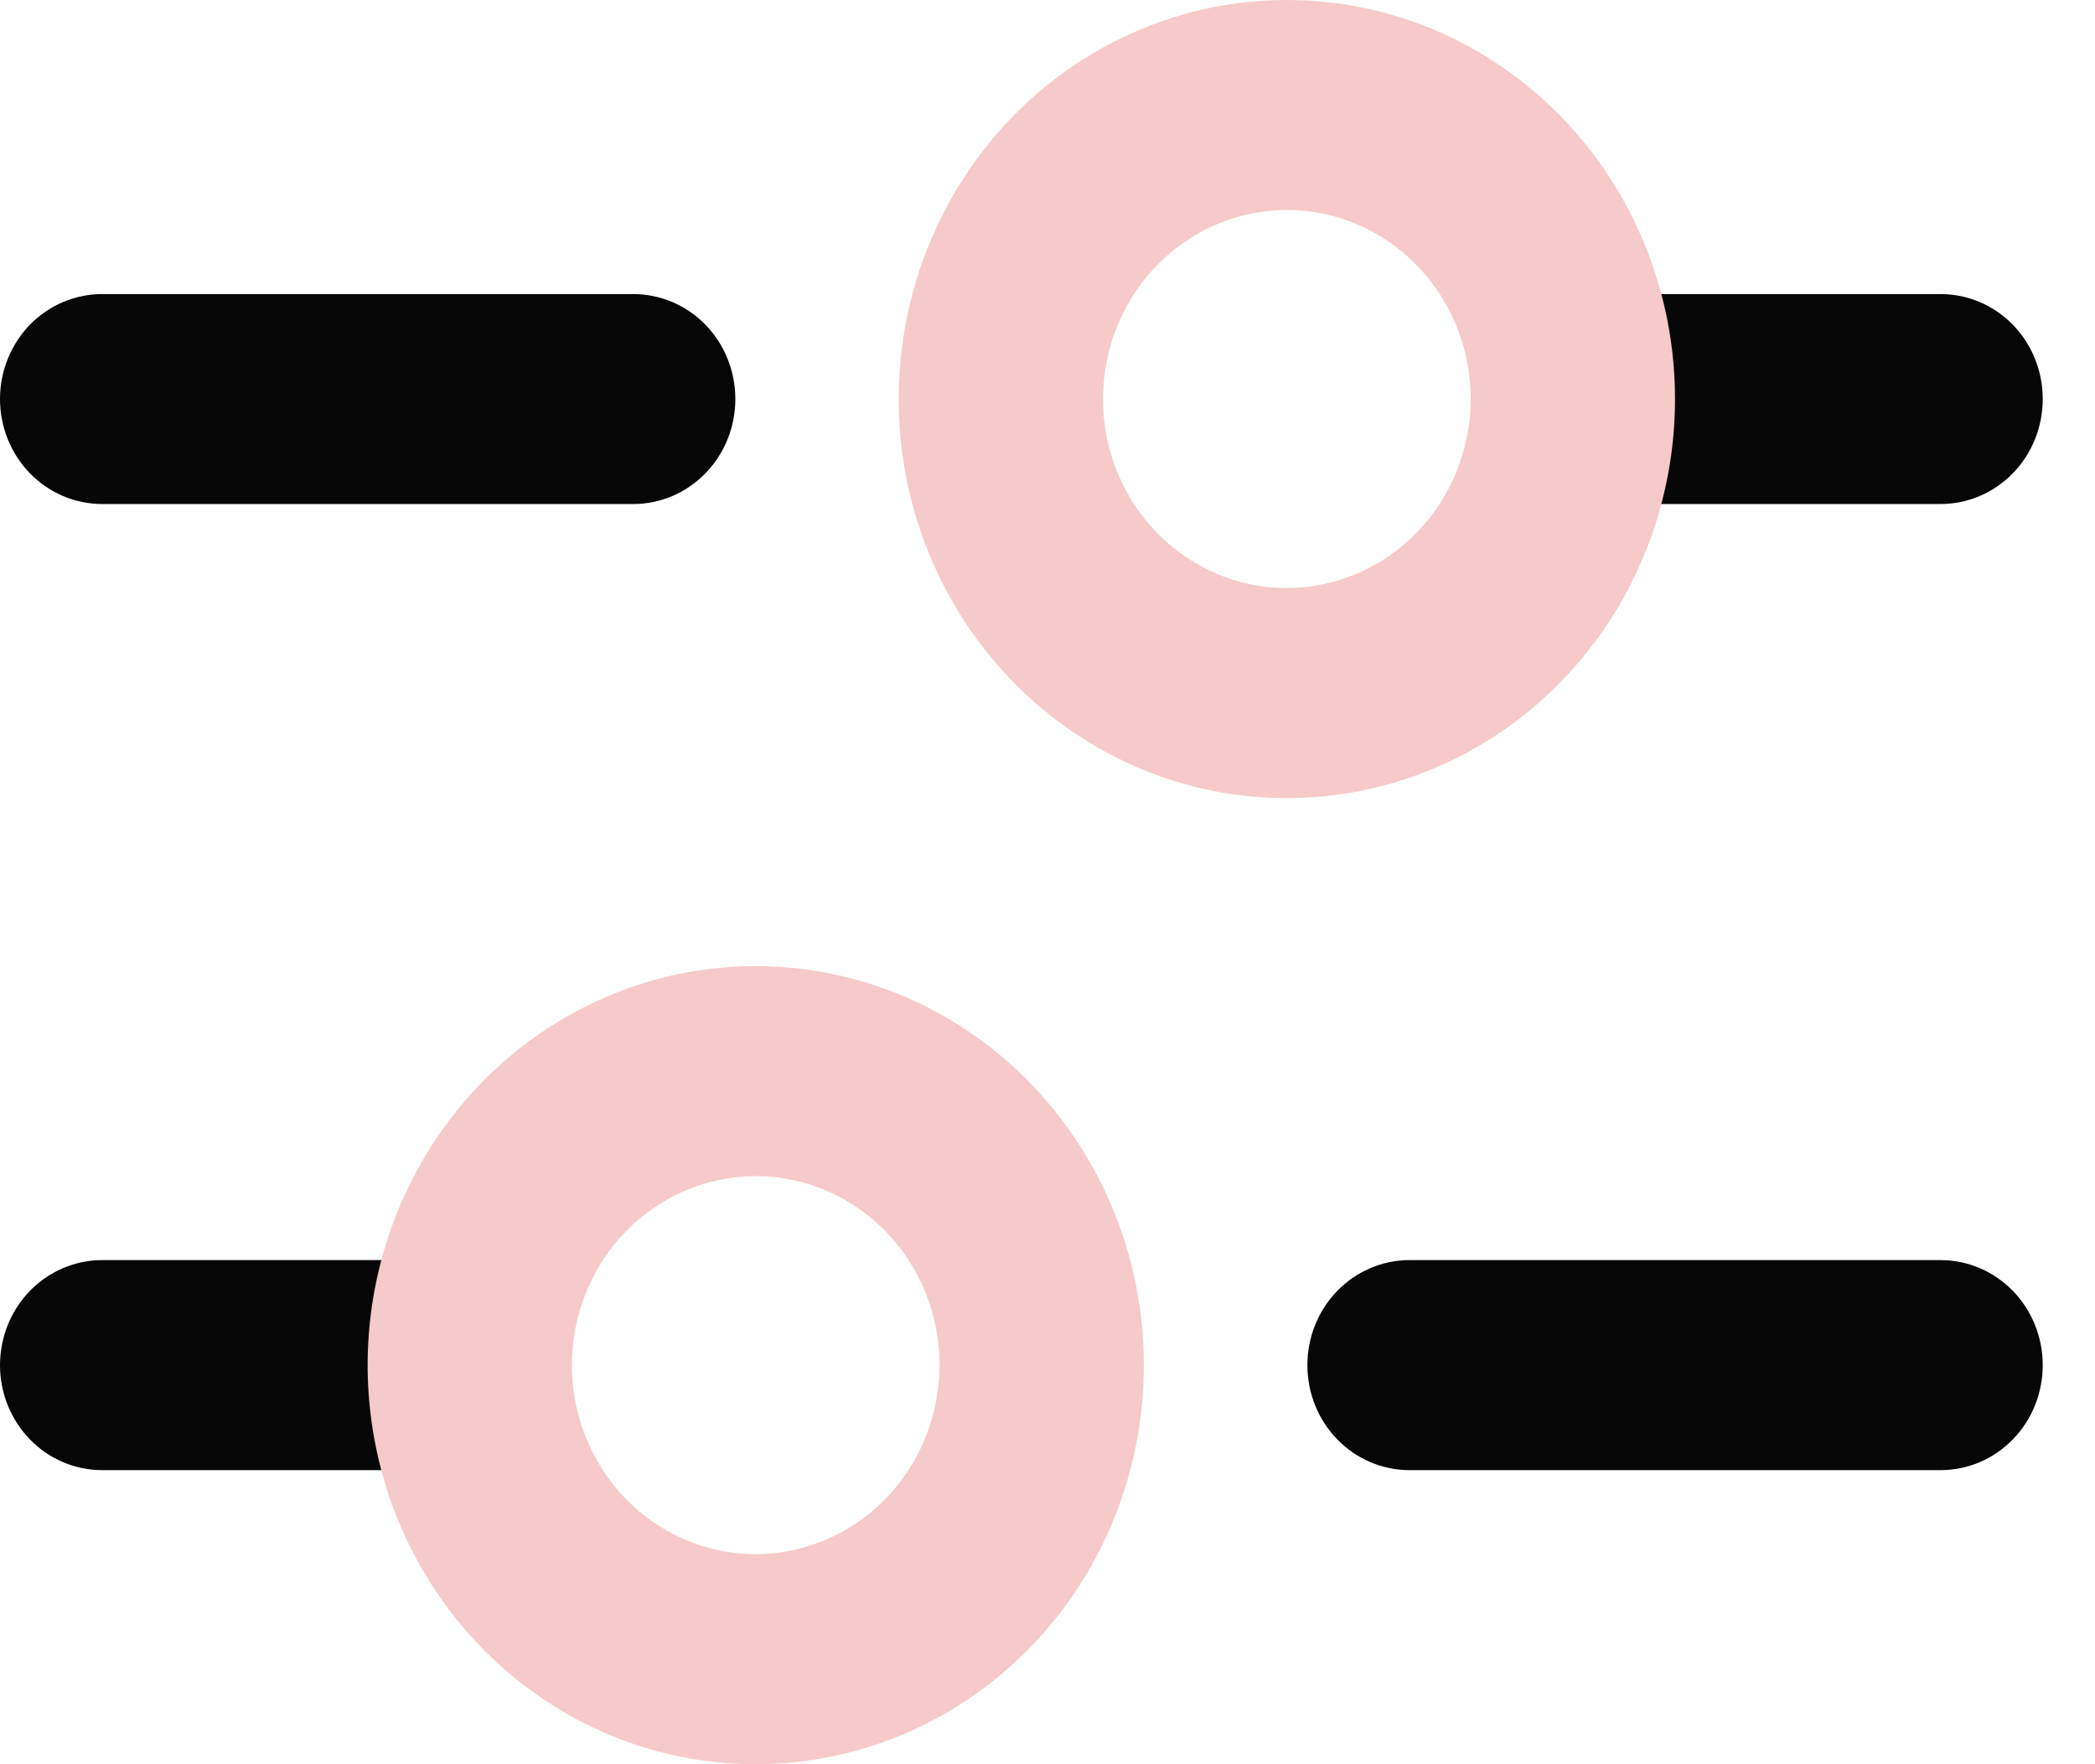
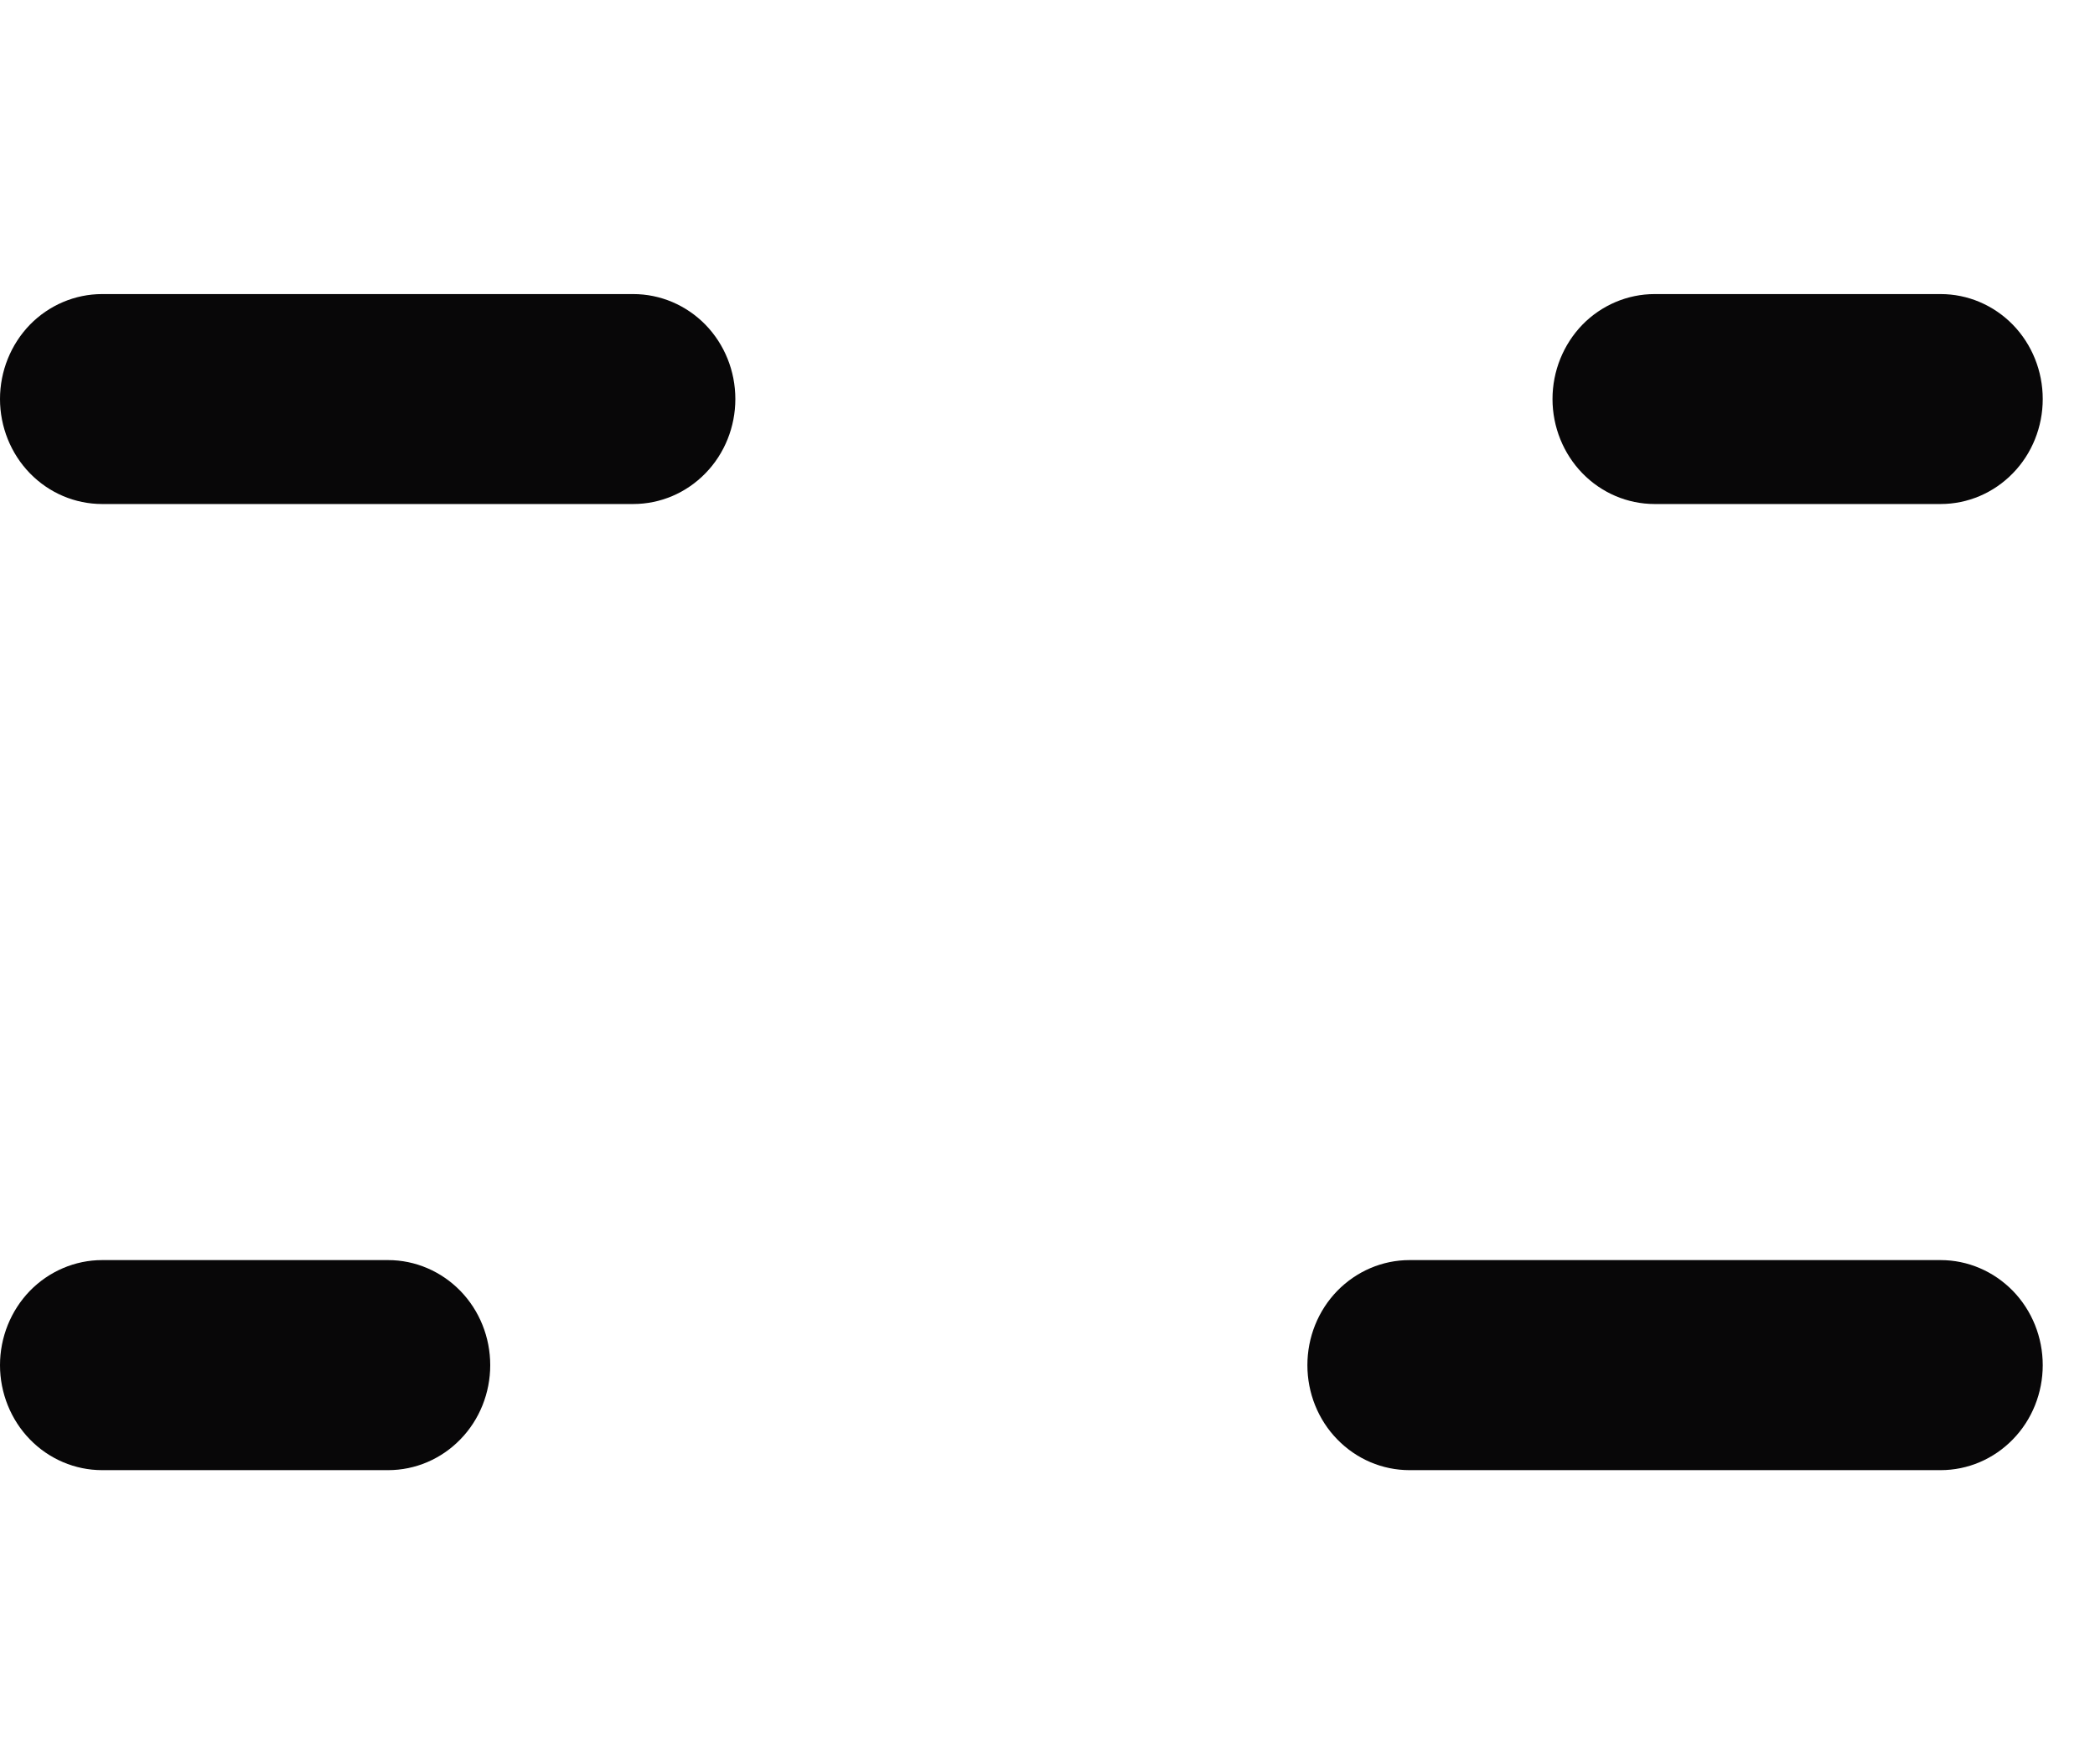
<svg xmlns="http://www.w3.org/2000/svg" width="19" height="16" viewBox="0 0 19 16" fill="none">
  <path d="M15.006 4.571H17.6C17.846 4.571 18.081 4.471 18.255 4.292C18.429 4.114 18.526 3.871 18.526 3.619C18.526 3.366 18.429 3.124 18.255 2.945C18.081 2.767 17.846 2.667 17.6 2.667H15.006C14.761 2.667 14.525 2.767 14.351 2.945C14.178 3.124 14.08 3.366 14.08 3.619C14.08 3.871 14.178 4.114 14.351 4.292C14.525 4.471 14.761 4.571 15.006 4.571ZM5.743 2.667H0.926C0.681 2.667 0.445 2.767 0.271 2.945C0.098 3.124 0 3.366 0 3.619C0 3.871 0.098 4.114 0.271 4.292C0.445 4.471 0.681 4.571 0.926 4.571H5.743C5.989 4.571 6.224 4.471 6.398 4.292C6.572 4.114 6.669 3.871 6.669 3.619C6.669 3.366 6.572 3.124 6.398 2.945C6.224 2.767 5.989 2.667 5.743 2.667ZM3.52 11.428H0.926C0.681 11.428 0.445 11.529 0.271 11.707C0.098 11.886 0 12.128 0 12.381C0 12.633 0.098 12.876 0.271 13.054C0.445 13.233 0.681 13.333 0.926 13.333H3.52C3.766 13.333 4.001 13.233 4.175 13.054C4.349 12.876 4.446 12.633 4.446 12.381C4.446 12.128 4.349 11.886 4.175 11.707C4.001 11.529 3.766 11.428 3.52 11.428ZM17.6 11.428H12.783C12.537 11.428 12.302 11.529 12.128 11.707C11.954 11.886 11.857 12.128 11.857 12.381C11.857 12.633 11.954 12.876 12.128 13.054C12.302 13.233 12.537 13.333 12.783 13.333H17.6C17.846 13.333 18.081 13.233 18.255 13.054C18.429 12.876 18.526 12.633 18.526 12.381C18.526 12.128 18.429 11.886 18.255 11.707C18.081 11.529 17.846 11.428 17.6 11.428Z" fill="#080708" />
-   <path d="M6.854 8.762C6.158 8.762 5.477 8.974 4.898 9.372C4.32 9.769 3.868 10.335 3.602 10.996C3.336 11.657 3.266 12.385 3.402 13.087C3.537 13.789 3.873 14.434 4.365 14.94C4.857 15.446 5.484 15.791 6.167 15.931C6.85 16.07 7.558 15.998 8.201 15.725C8.844 15.451 9.394 14.987 9.781 14.392C10.168 13.796 10.374 13.097 10.374 12.381C10.374 11.421 10.003 10.501 9.343 9.822C8.683 9.143 7.788 8.762 6.854 8.762ZM6.854 14.095C6.524 14.095 6.202 13.995 5.928 13.806C5.653 13.618 5.44 13.35 5.314 13.037C5.187 12.724 5.154 12.379 5.219 12.046C5.283 11.714 5.442 11.409 5.675 11.169C5.908 10.929 6.205 10.766 6.529 10.7C6.852 10.633 7.187 10.667 7.492 10.797C7.797 10.927 8.057 11.147 8.24 11.428C8.424 11.71 8.521 12.042 8.521 12.381C8.52 12.835 8.344 13.271 8.032 13.592C7.719 13.913 7.296 14.094 6.854 14.095ZM11.671 0C10.975 0 10.294 0.212 9.715 0.61C9.136 1.008 8.685 1.573 8.419 2.234C8.152 2.895 8.083 3.623 8.218 4.325C8.354 5.027 8.69 5.672 9.182 6.178C9.674 6.684 10.301 7.029 10.984 7.169C11.667 7.308 12.375 7.237 13.018 6.963C13.661 6.689 14.211 6.225 14.598 5.63C14.984 5.035 15.191 4.335 15.191 3.619C15.191 3.144 15.1 2.673 14.923 2.234C14.746 1.795 14.487 1.396 14.16 1.06C13.833 0.724 13.445 0.457 13.018 0.275C12.591 0.094 12.133 0 11.671 0V0ZM11.671 5.333C11.341 5.333 11.019 5.233 10.745 5.044C10.47 4.856 10.257 4.588 10.13 4.275C10.004 3.962 9.971 3.617 10.036 3.285C10.1 2.952 10.259 2.647 10.492 2.407C10.725 2.167 11.022 2.004 11.345 1.938C11.669 1.872 12.004 1.905 12.309 2.035C12.614 2.165 12.874 2.385 13.057 2.667C13.24 2.949 13.338 3.28 13.338 3.619C13.337 4.073 13.161 4.509 12.849 4.83C12.536 5.151 12.113 5.332 11.671 5.333Z" fill="#F6CACA" />
</svg>